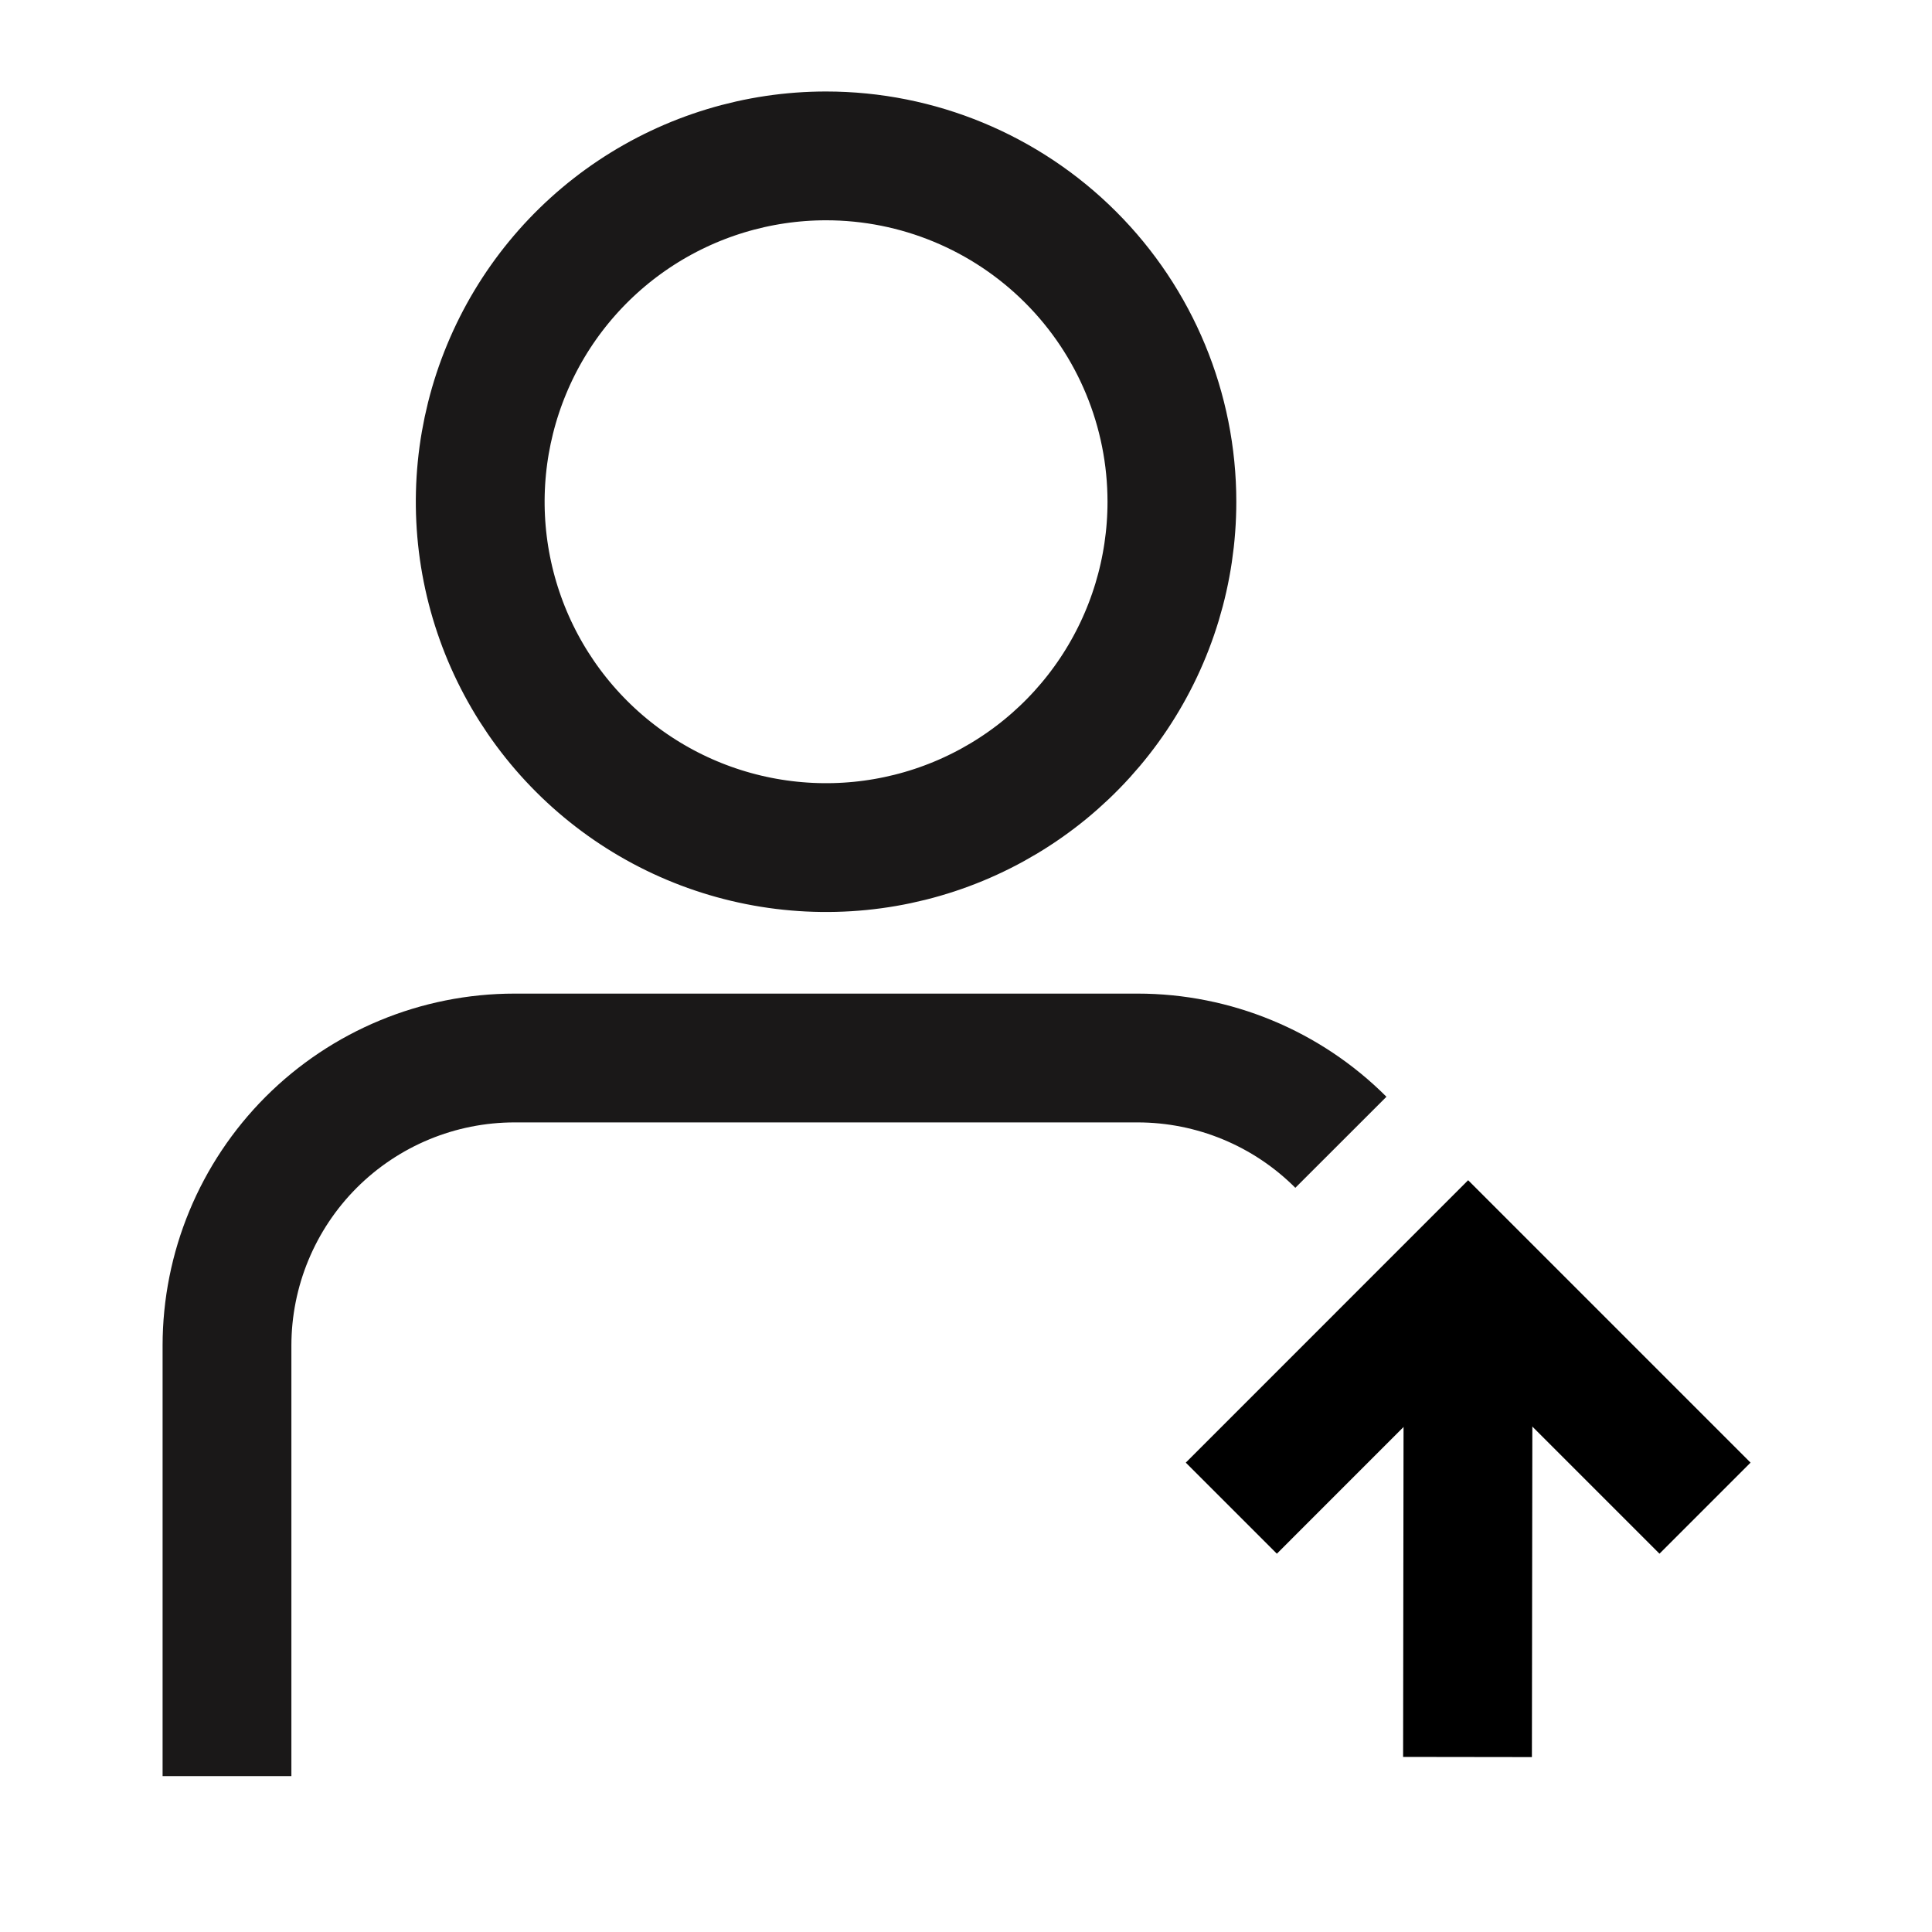
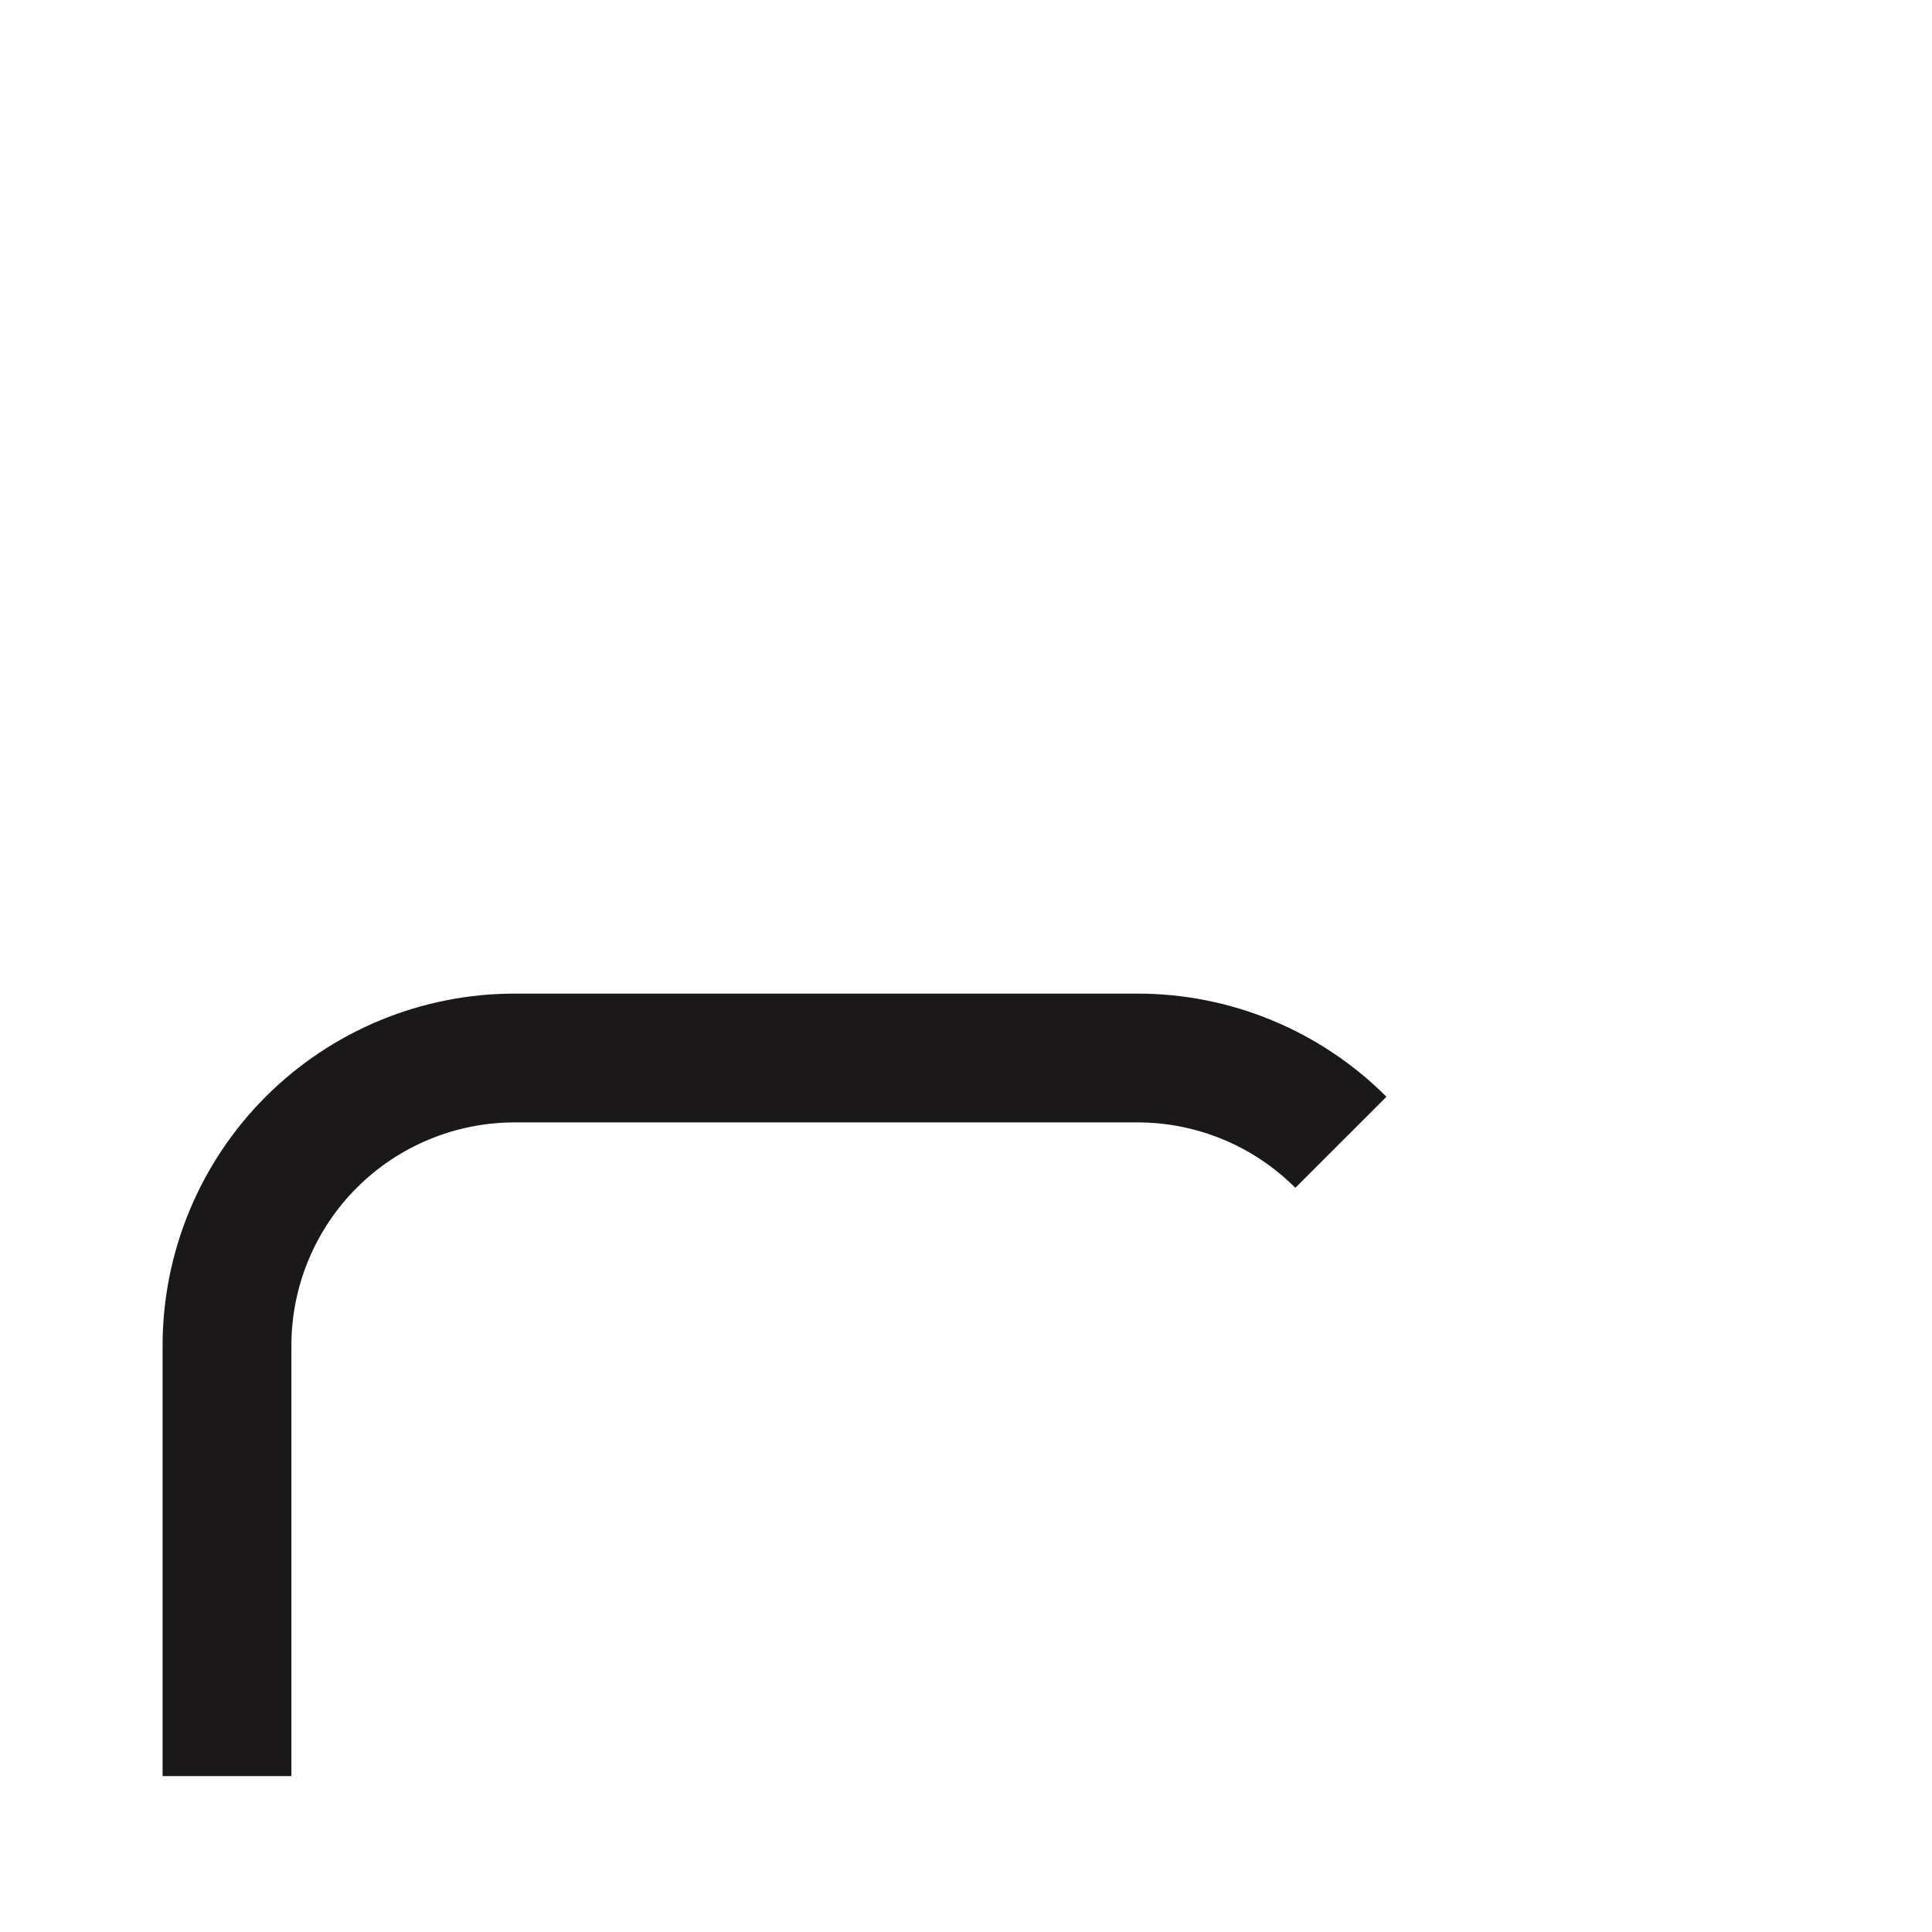
<svg xmlns="http://www.w3.org/2000/svg" width="45" height="45" viewBox="0 0 45 45" fill="none">
-   <path d="M27.296 11.687C27.296 13.28 26.824 14.838 25.939 16.162C25.054 17.487 23.796 18.519 22.324 19.129C20.852 19.739 19.232 19.898 17.669 19.587C16.107 19.277 14.671 18.509 13.545 17.383C12.418 16.256 11.651 14.821 11.34 13.258C11.029 11.696 11.189 10.076 11.799 8.604C12.408 7.132 13.441 5.874 14.765 4.989C16.09 4.104 17.648 3.631 19.241 3.631C21.377 3.631 23.426 4.48 24.937 5.991C26.448 7.501 27.296 9.55 27.296 11.687Z" stroke="#1A1818" stroke-width="3" stroke-miterlimit="10" />
  <path d="M31.232 26.606C29.976 25.349 28.272 24.643 26.496 24.643H11.986C10.21 24.643 8.506 25.349 7.249 26.605C5.993 27.862 5.287 29.566 5.287 31.343V41.369" stroke="#1A1818" stroke-width="3" stroke-miterlimit="10" />
-   <path d="M39.713 35.128L34.196 29.611L28.68 35.128" stroke="black" stroke-width="3" />
-   <path d="M34.194 31.224L34.181 40.924" stroke="black" stroke-width="3" />
</svg>